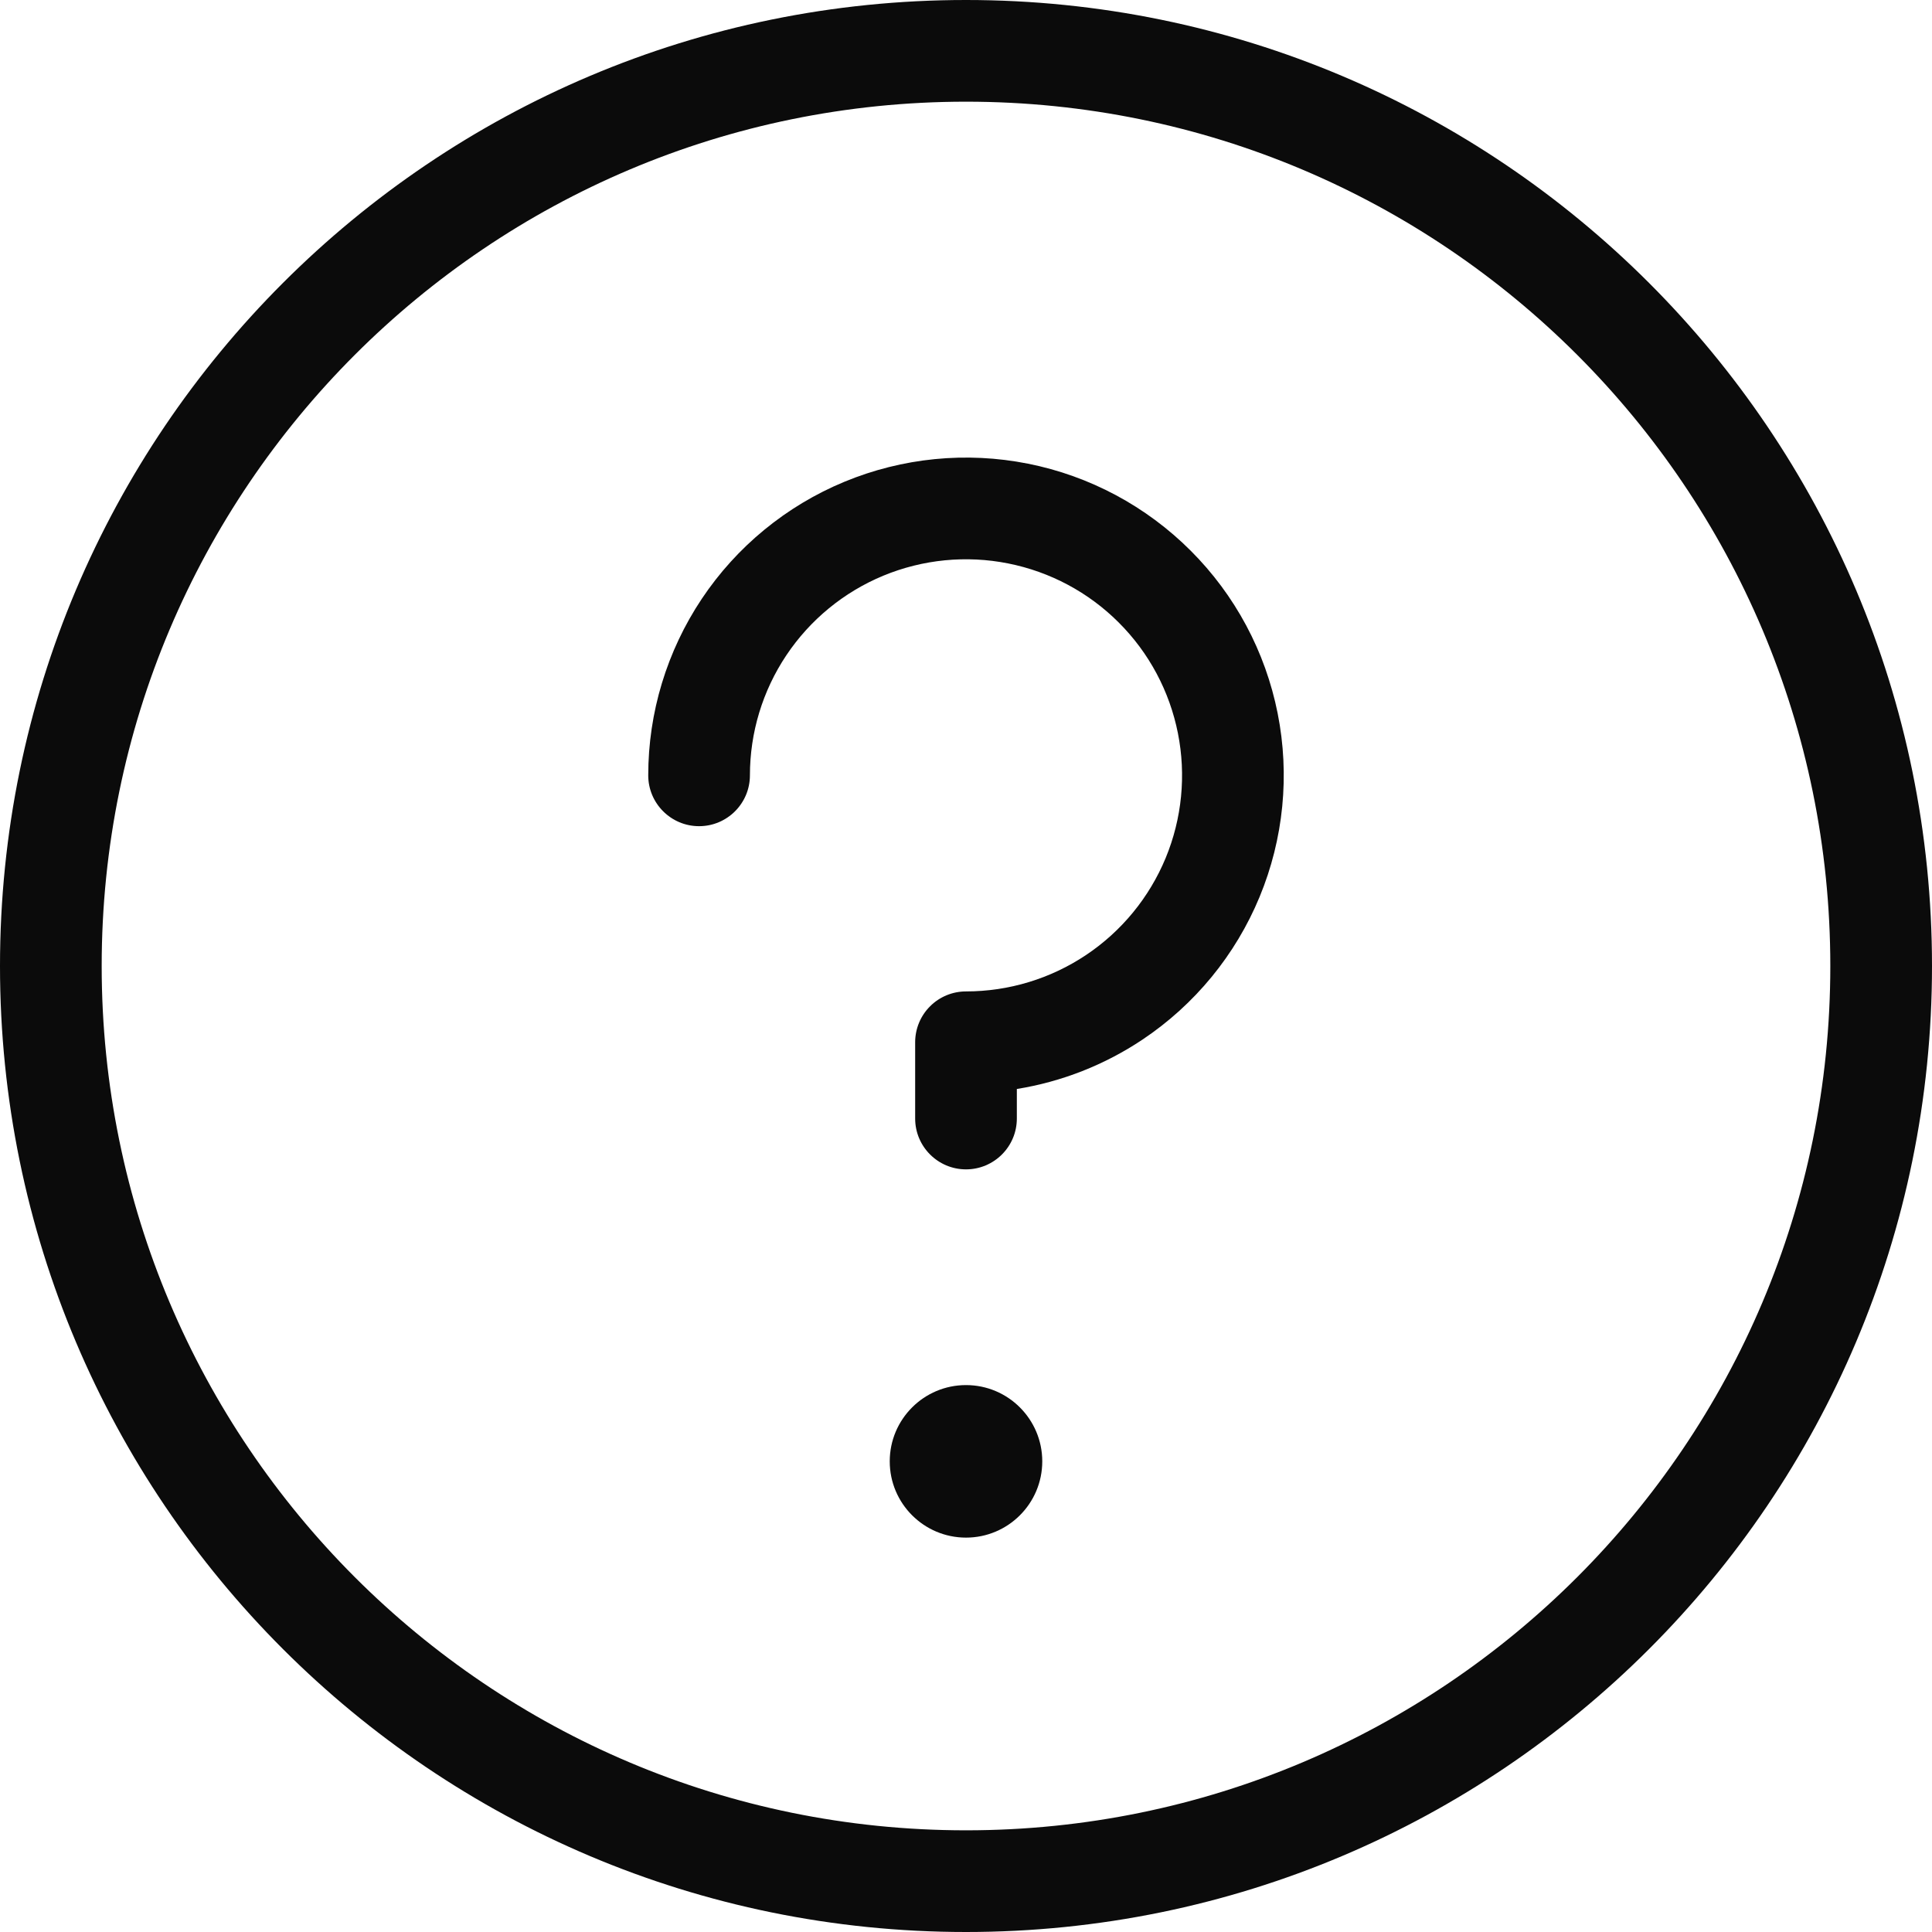
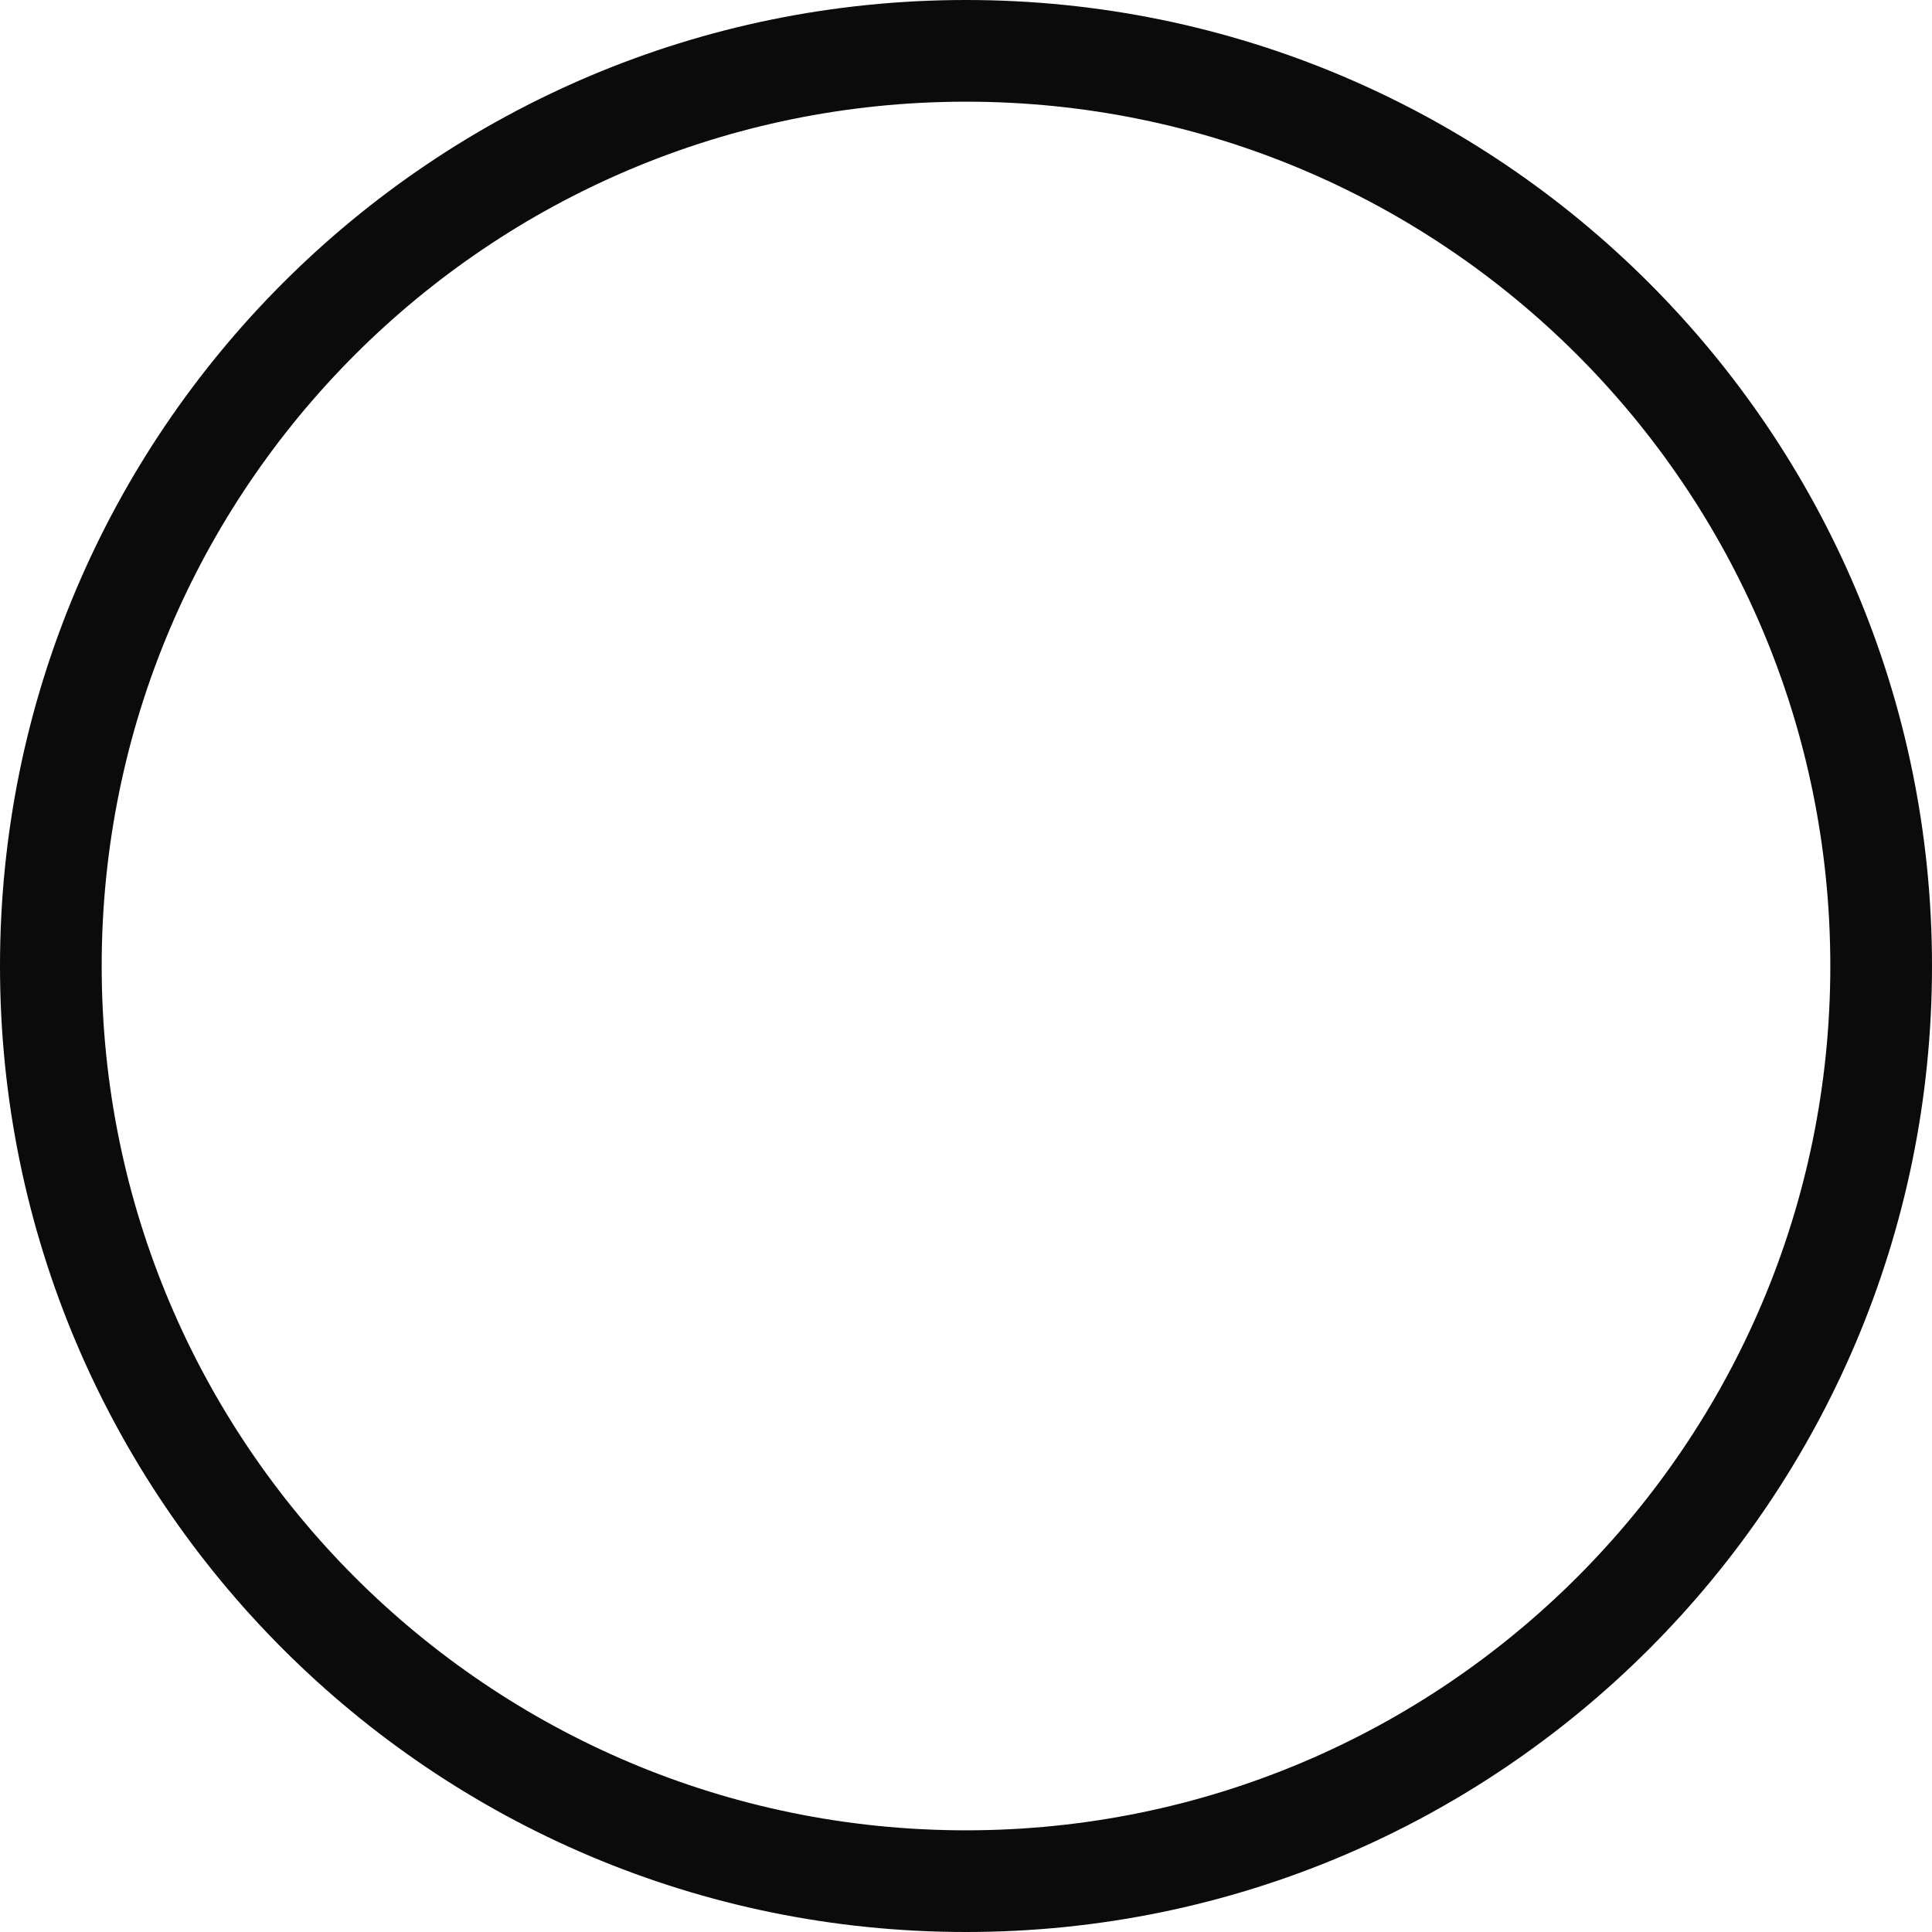
<svg xmlns="http://www.w3.org/2000/svg" width="38" height="38" viewBox="0 0 38 38" fill="none">
  <path fill-rule="evenodd" clip-rule="evenodd" d="M19 2C9.611 2 2 9.611 2 19C2 28.389 9.611 36 19 36C28.389 36 36 28.389 36 19C36 9.611 28.389 2 19 2ZM0 19C0 8.507 8.507 0 19 0C29.493 0 38 8.507 38 19C38 29.493 29.493 38 19 38C8.507 38 0 29.493 0 19Z" fill="#0B0B0B" />
-   <path d="M19 30.243C19.828 30.243 20.5 29.571 20.5 28.743C20.5 27.915 19.828 27.243 19 27.243C18.172 27.243 17.5 27.915 17.5 28.743C17.5 29.571 18.172 30.243 19 30.243Z" fill="#0B0B0B" />
-   <path fill-rule="evenodd" clip-rule="evenodd" d="M16.608 9.476C17.75 9.003 19.007 8.879 20.219 9.12C21.432 9.361 22.545 9.957 23.419 10.831C24.294 11.705 24.889 12.818 25.13 14.031C25.371 15.243 25.247 16.5 24.774 17.642C24.301 18.784 23.5 19.76 22.472 20.447C21.724 20.947 20.881 21.277 20 21.419V22C20 22.552 19.552 23 19 23C18.448 23 18 22.552 18 22V20.5C18 20.235 18.105 19.98 18.293 19.793C18.48 19.605 18.735 19.5 19 19.5C19.841 19.5 20.662 19.251 21.361 18.784C22.06 18.317 22.605 17.653 22.927 16.876C23.248 16.1 23.332 15.245 23.168 14.421C23.004 13.596 22.6 12.839 22.005 12.245C21.411 11.65 20.654 11.246 19.829 11.082C19.005 10.918 18.15 11.002 17.374 11.323C16.597 11.645 15.933 12.19 15.466 12.889C14.999 13.588 14.75 14.409 14.75 15.25C14.75 15.802 14.302 16.25 13.75 16.25C13.198 16.25 12.75 15.802 12.75 15.25C12.75 14.014 13.117 12.806 13.803 11.778C14.49 10.75 15.466 9.949 16.608 9.476Z" fill="#0B0B0B" />
</svg>